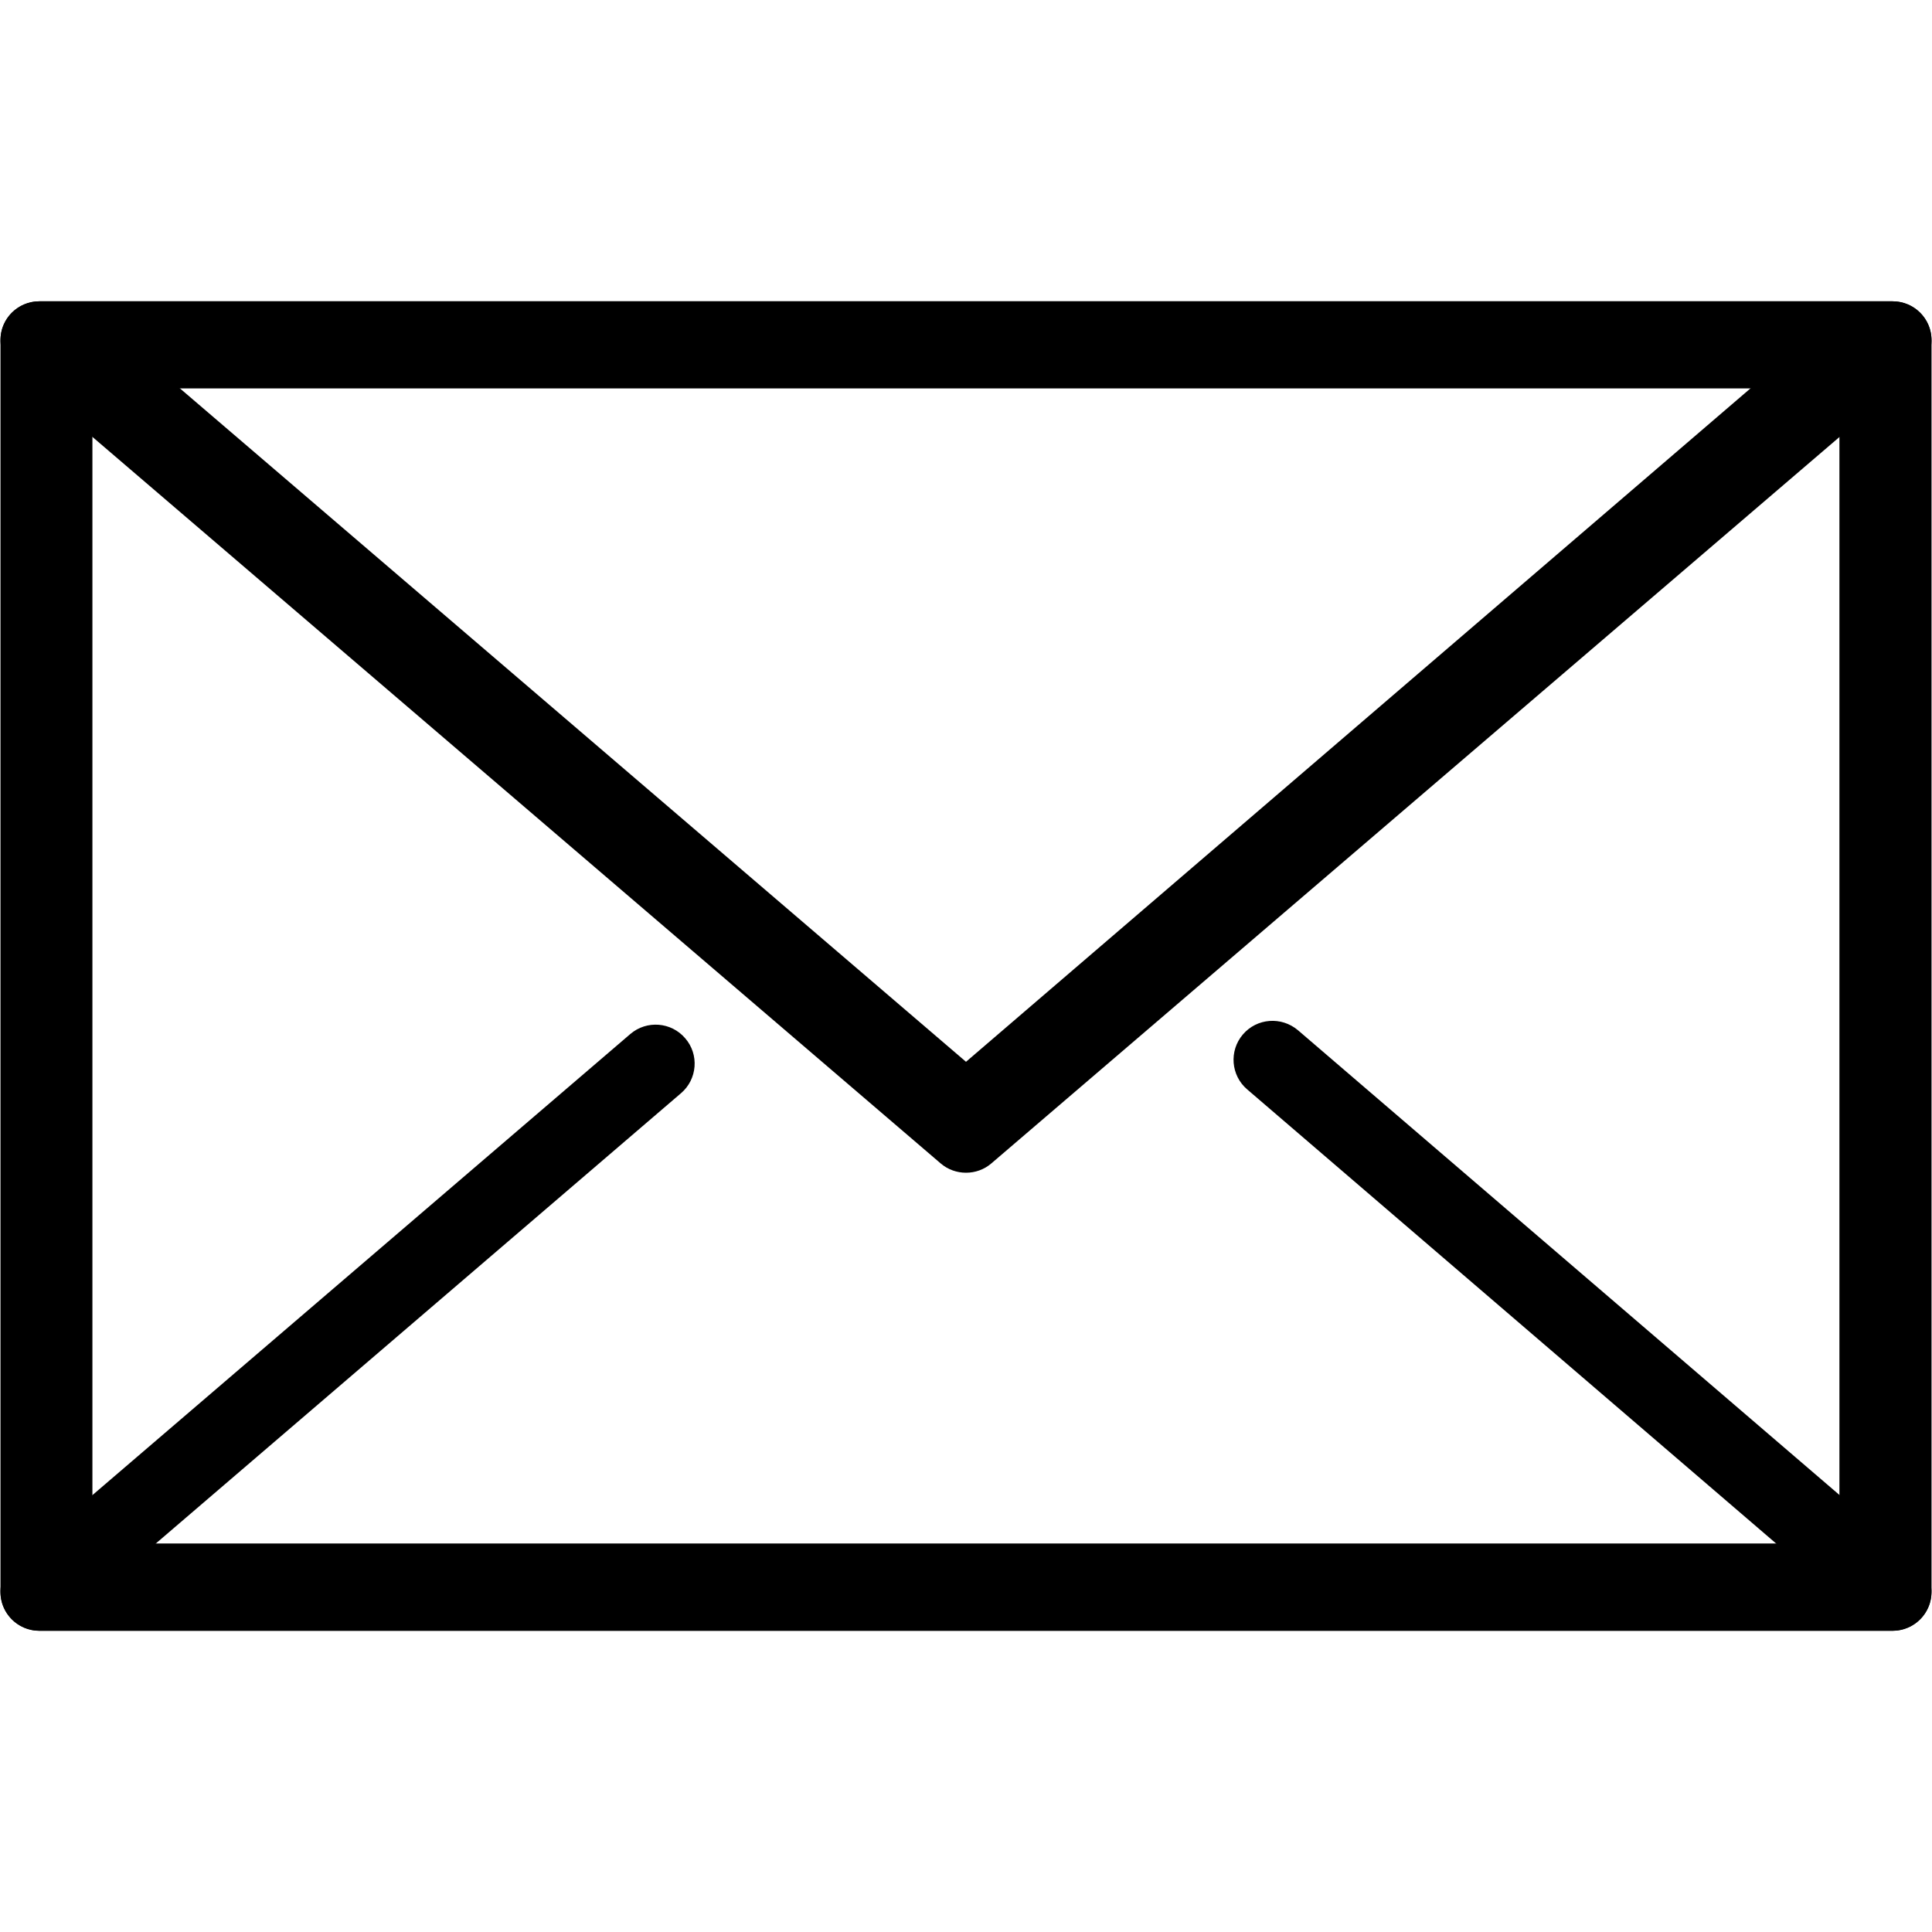
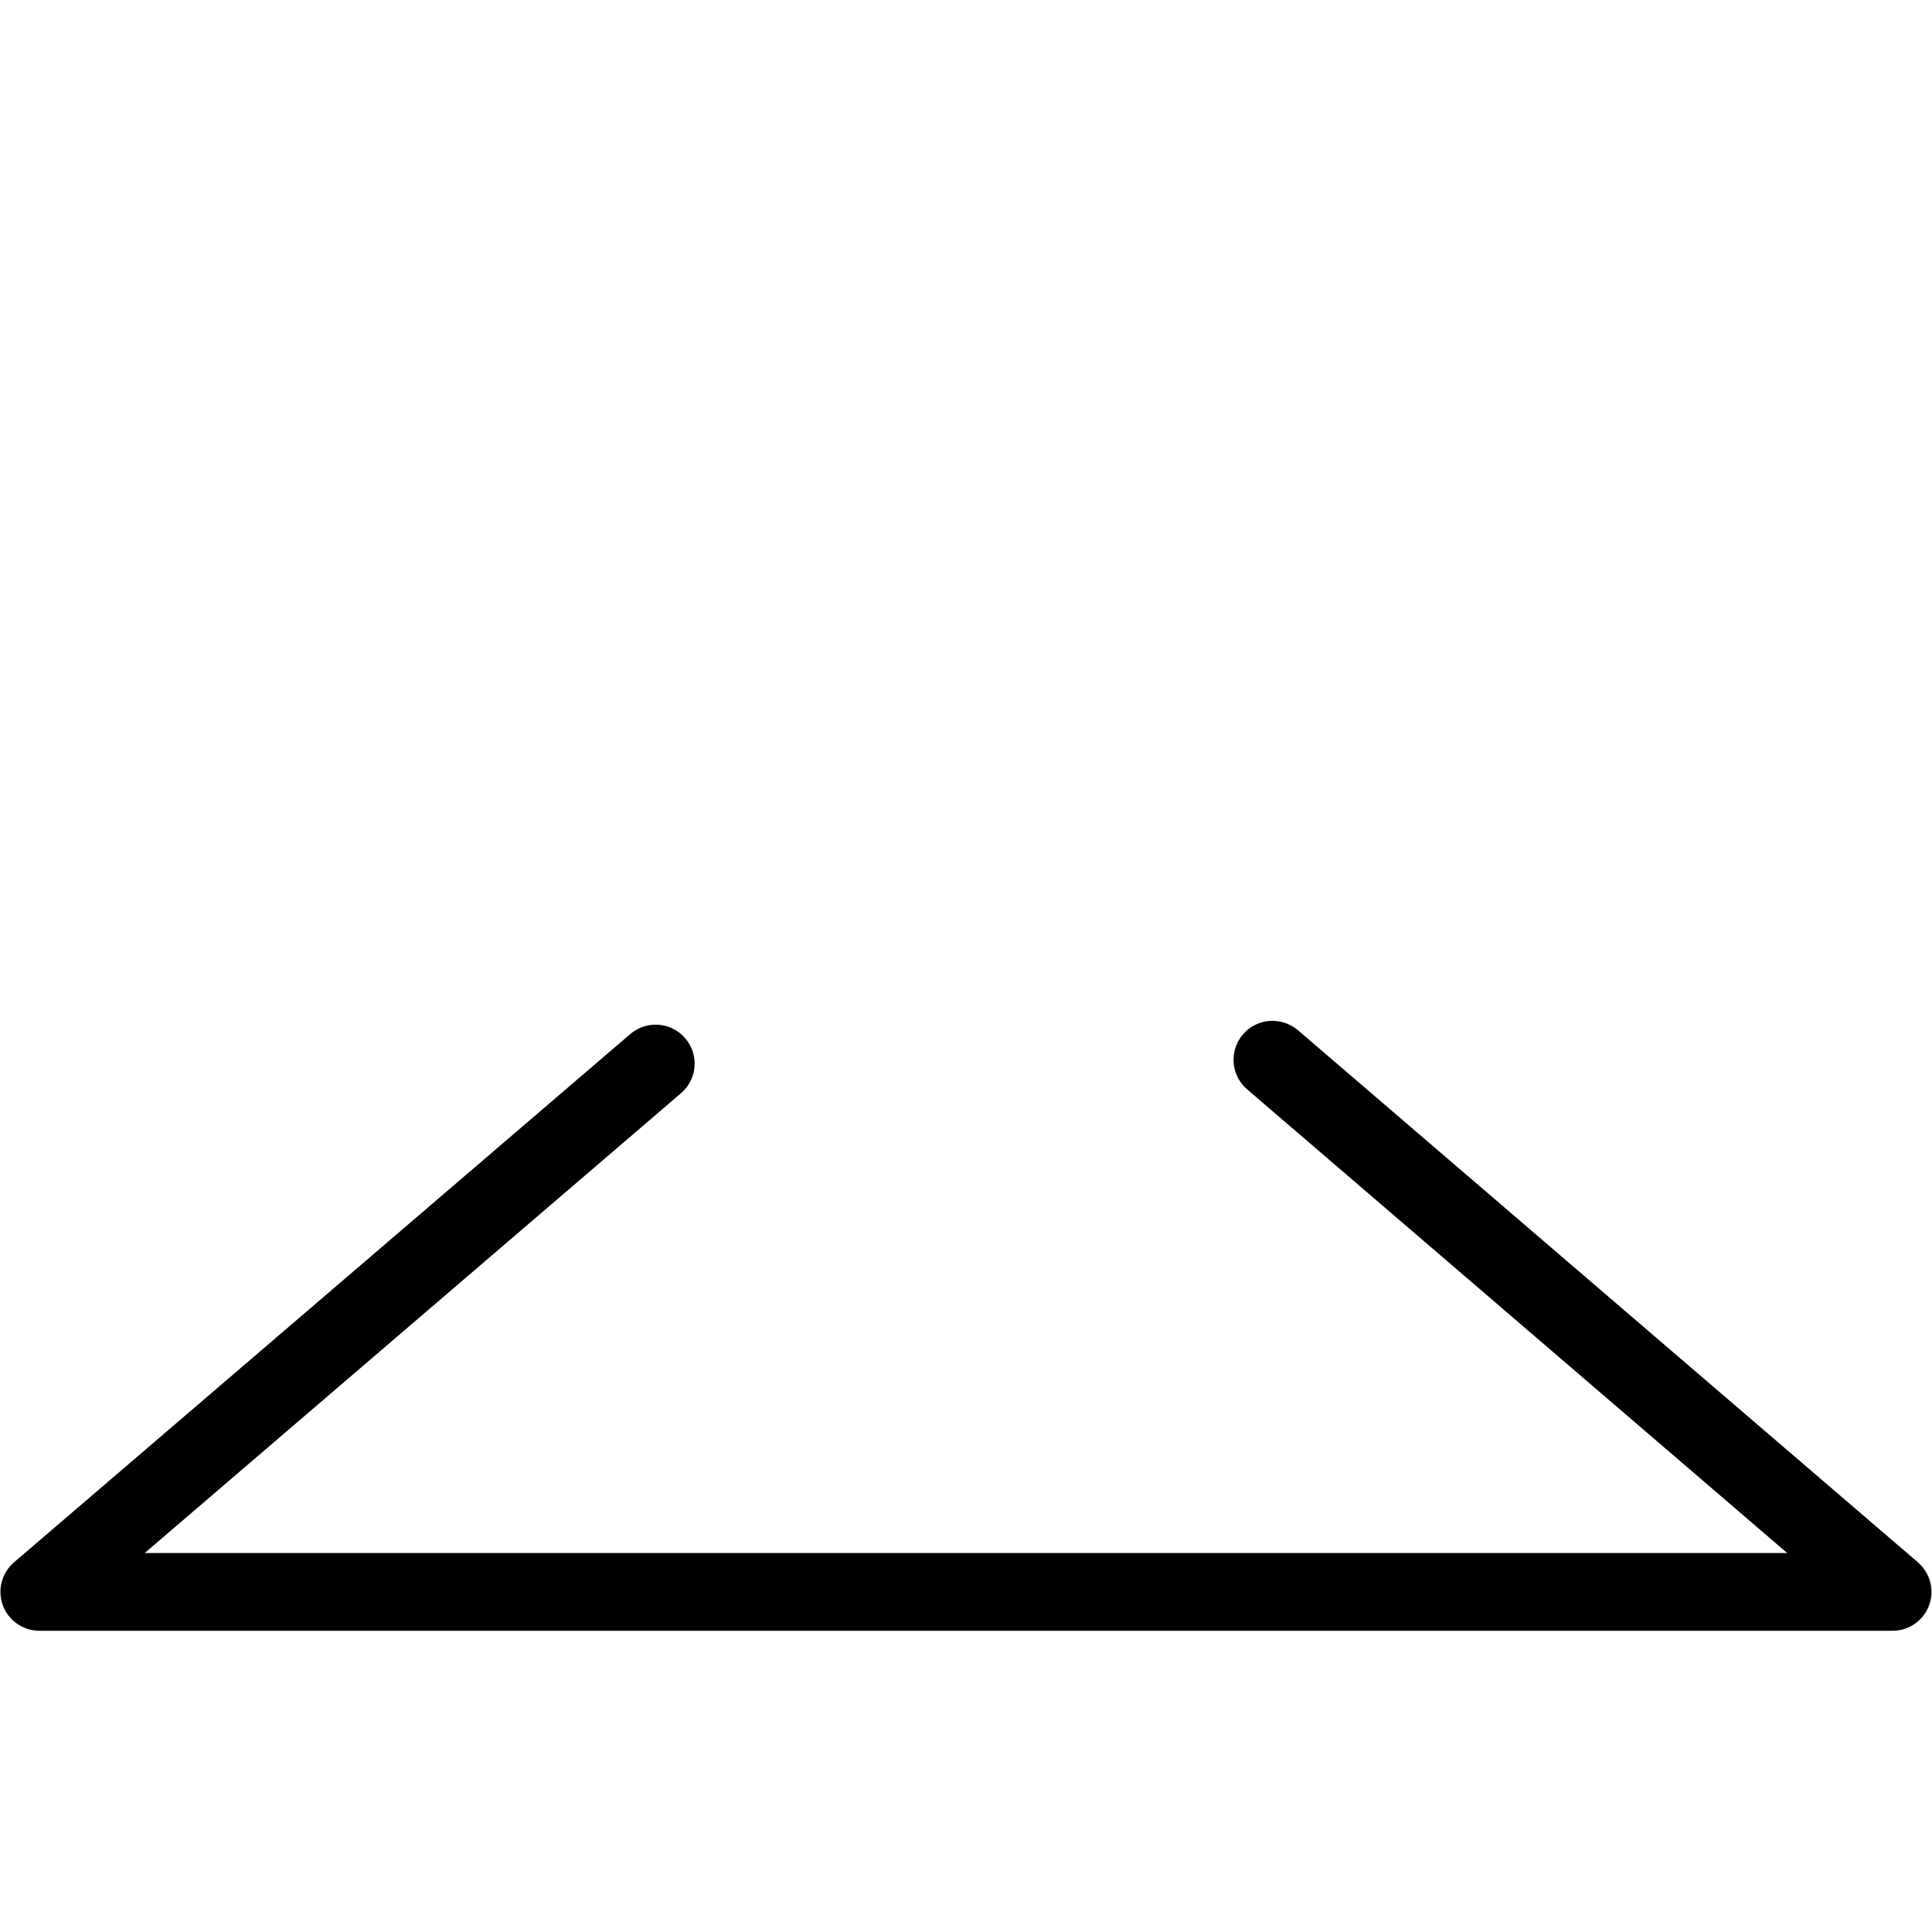
<svg xmlns="http://www.w3.org/2000/svg" version="1.1" id="Layer_1" x="0px" y="0px" width="24px" height="24px" viewBox="0 0 24 24" enable-background="new 0 0 24 24" xml:space="preserve">
  <g>
    <g>
-       <path d="M23.51,20.258H0.49c-0.269,0-0.484-0.216-0.484-0.483V4.226c0-0.268,0.215-0.483,0.484-0.483h23.02    c0.268,0,0.484,0.216,0.484,0.483v15.549C23.994,20.042,23.777,20.258,23.51,20.258z M1.148,19.174h21.702V4.825H1.148V19.174z" />
-     </g>
+       </g>
    <g>
-       <path d="M12,14.568c-0.112,0-0.224-0.038-0.314-0.115L0.175,4.594c-0.154-0.132-0.208-0.347-0.14-0.535    c0.071-0.19,0.252-0.316,0.455-0.316h23.02c0.203,0,0.384,0.126,0.454,0.316c0.069,0.188,0.017,0.403-0.139,0.535l-11.511,9.859    C12.224,14.53,12.113,14.568,12,14.568z M1.987,4.612L12,13.19l9.881-8.482L1.987,4.612z" />
-     </g>
+       </g>
    <g>
      <path d="M23.51,20.258H0.49c-0.203,0-0.384-0.126-0.455-0.316c-0.069-0.19-0.015-0.402,0.14-0.535l7.655-6.562    c0.203-0.174,0.509-0.15,0.682,0.053c0.175,0.201,0.151,0.509-0.052,0.682l-6.662,5.712h20.403l-6.708-5.759    c-0.203-0.173-0.227-0.479-0.054-0.682c0.174-0.204,0.479-0.227,0.685-0.053l7.699,6.608c0.155,0.133,0.21,0.345,0.141,0.535    C23.894,20.132,23.713,20.258,23.51,20.258z" />
    </g>
  </g>
</svg>